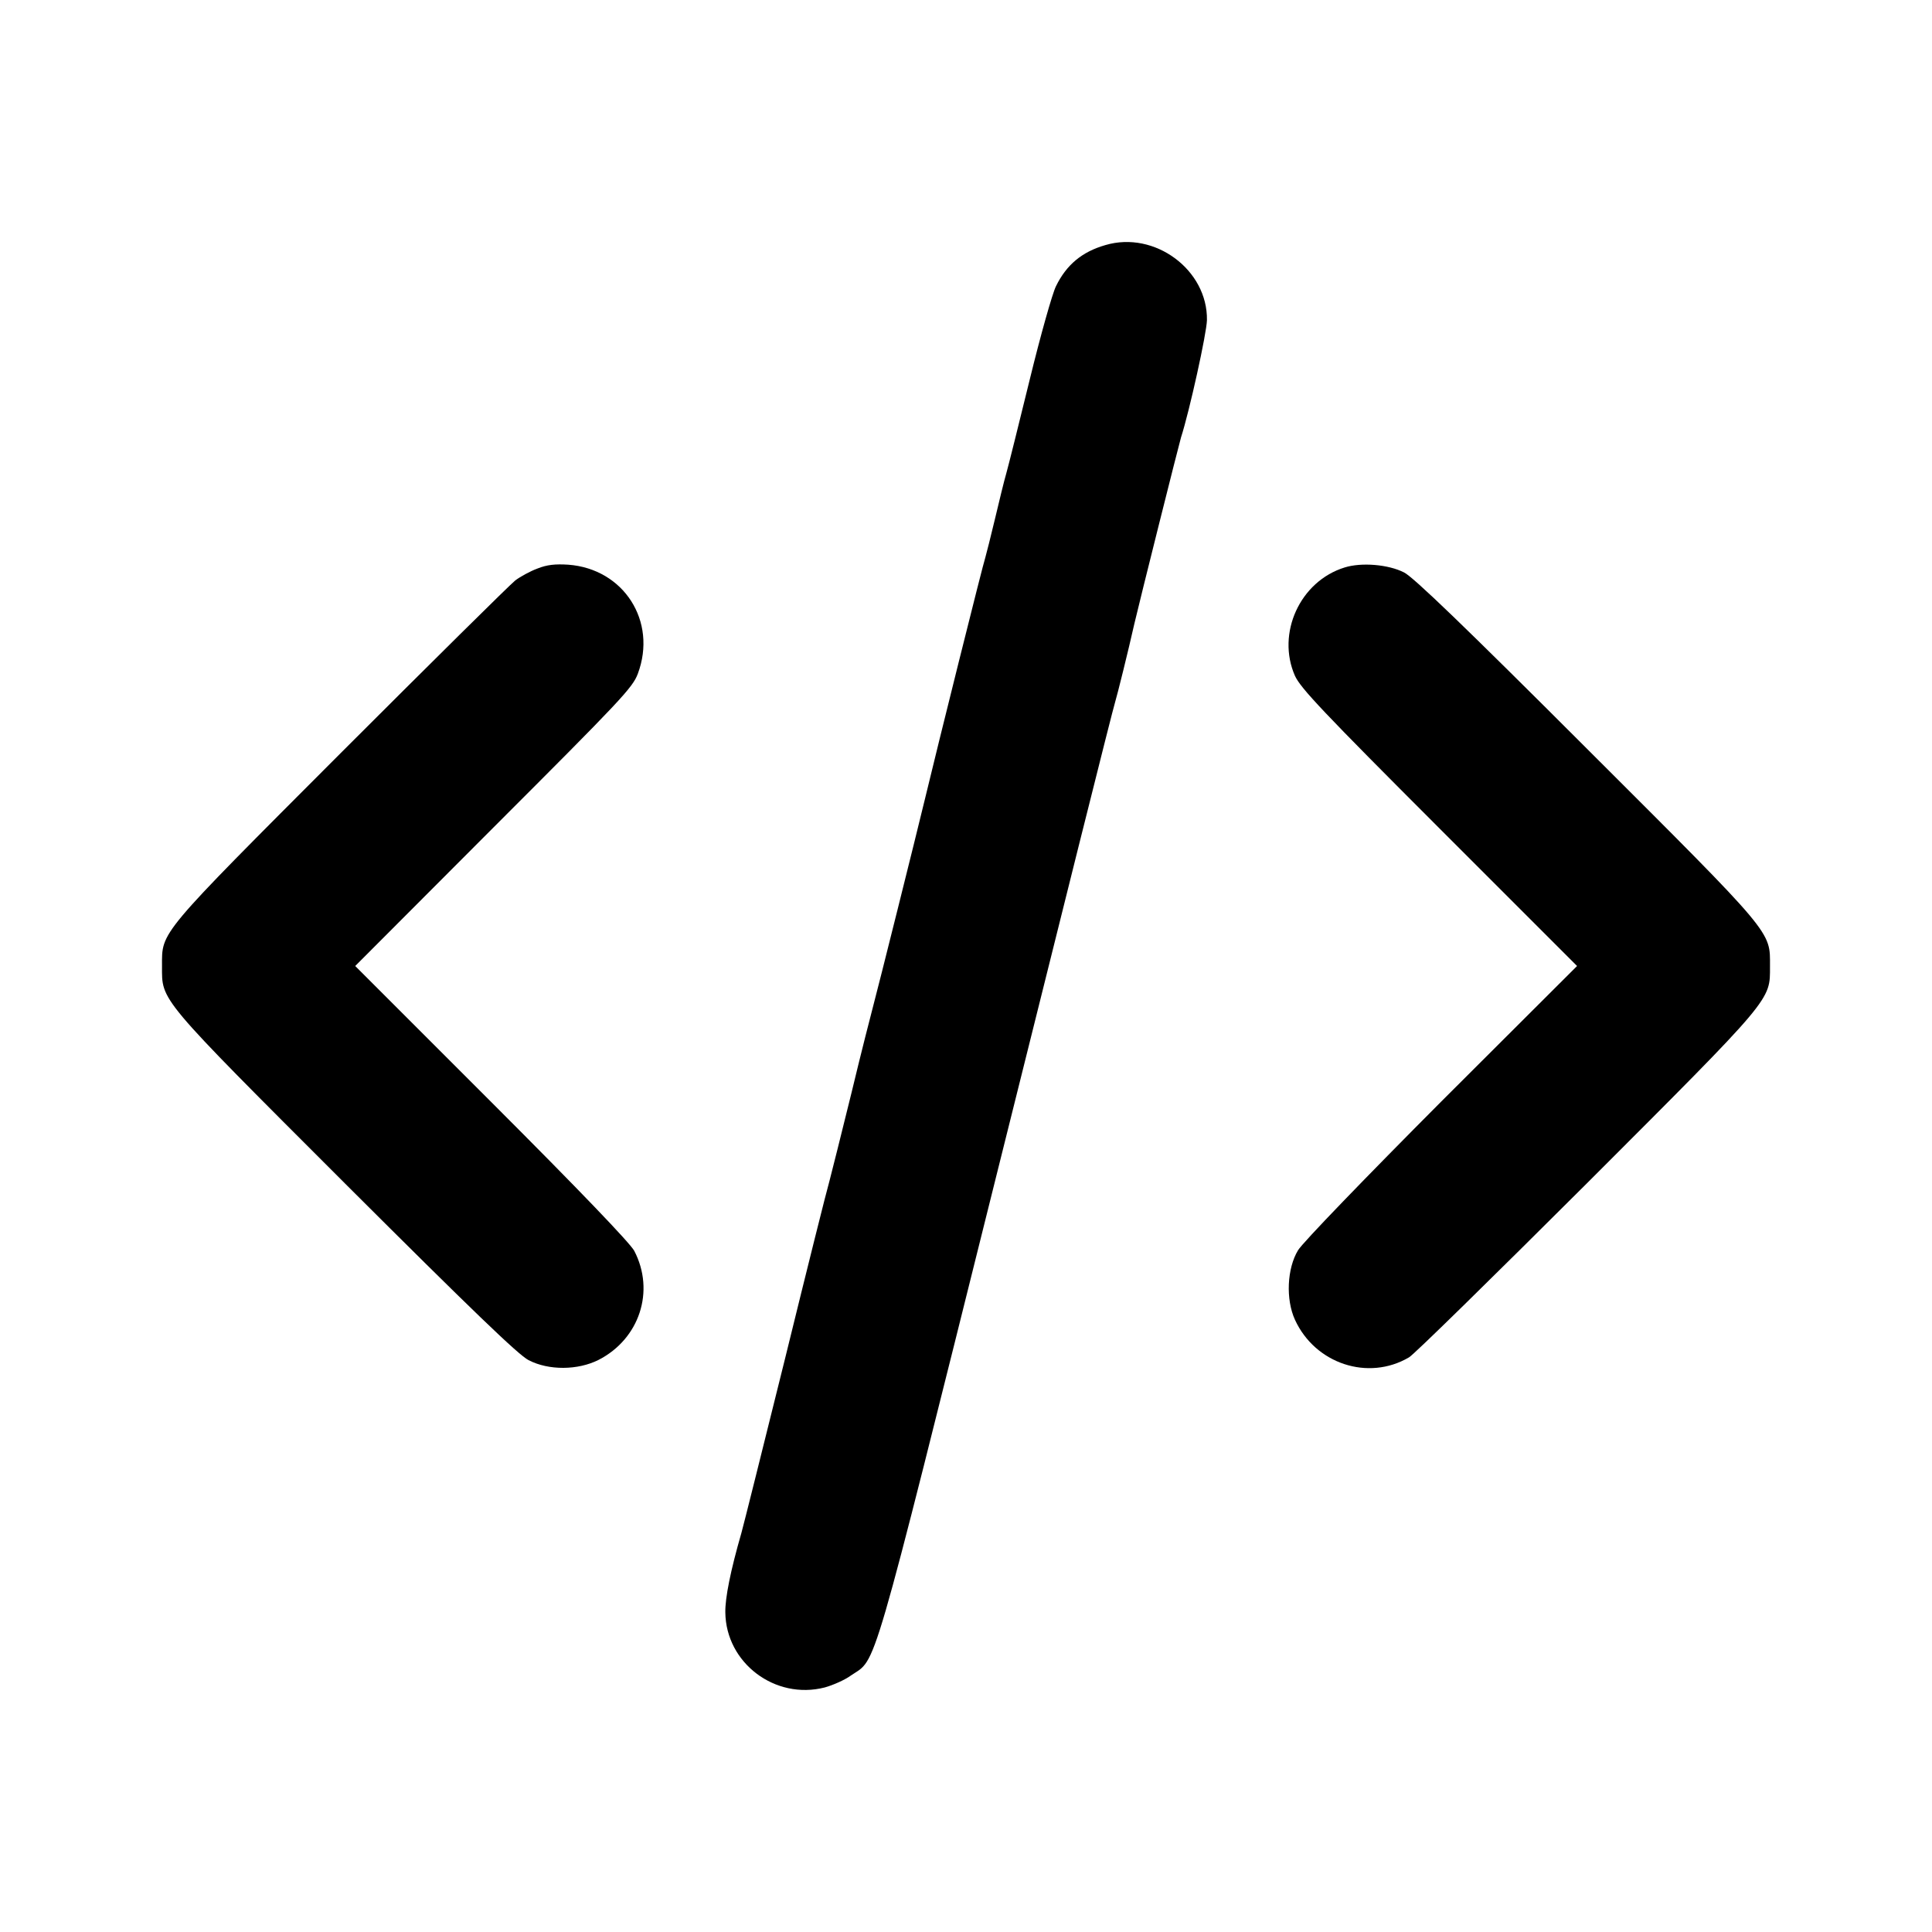
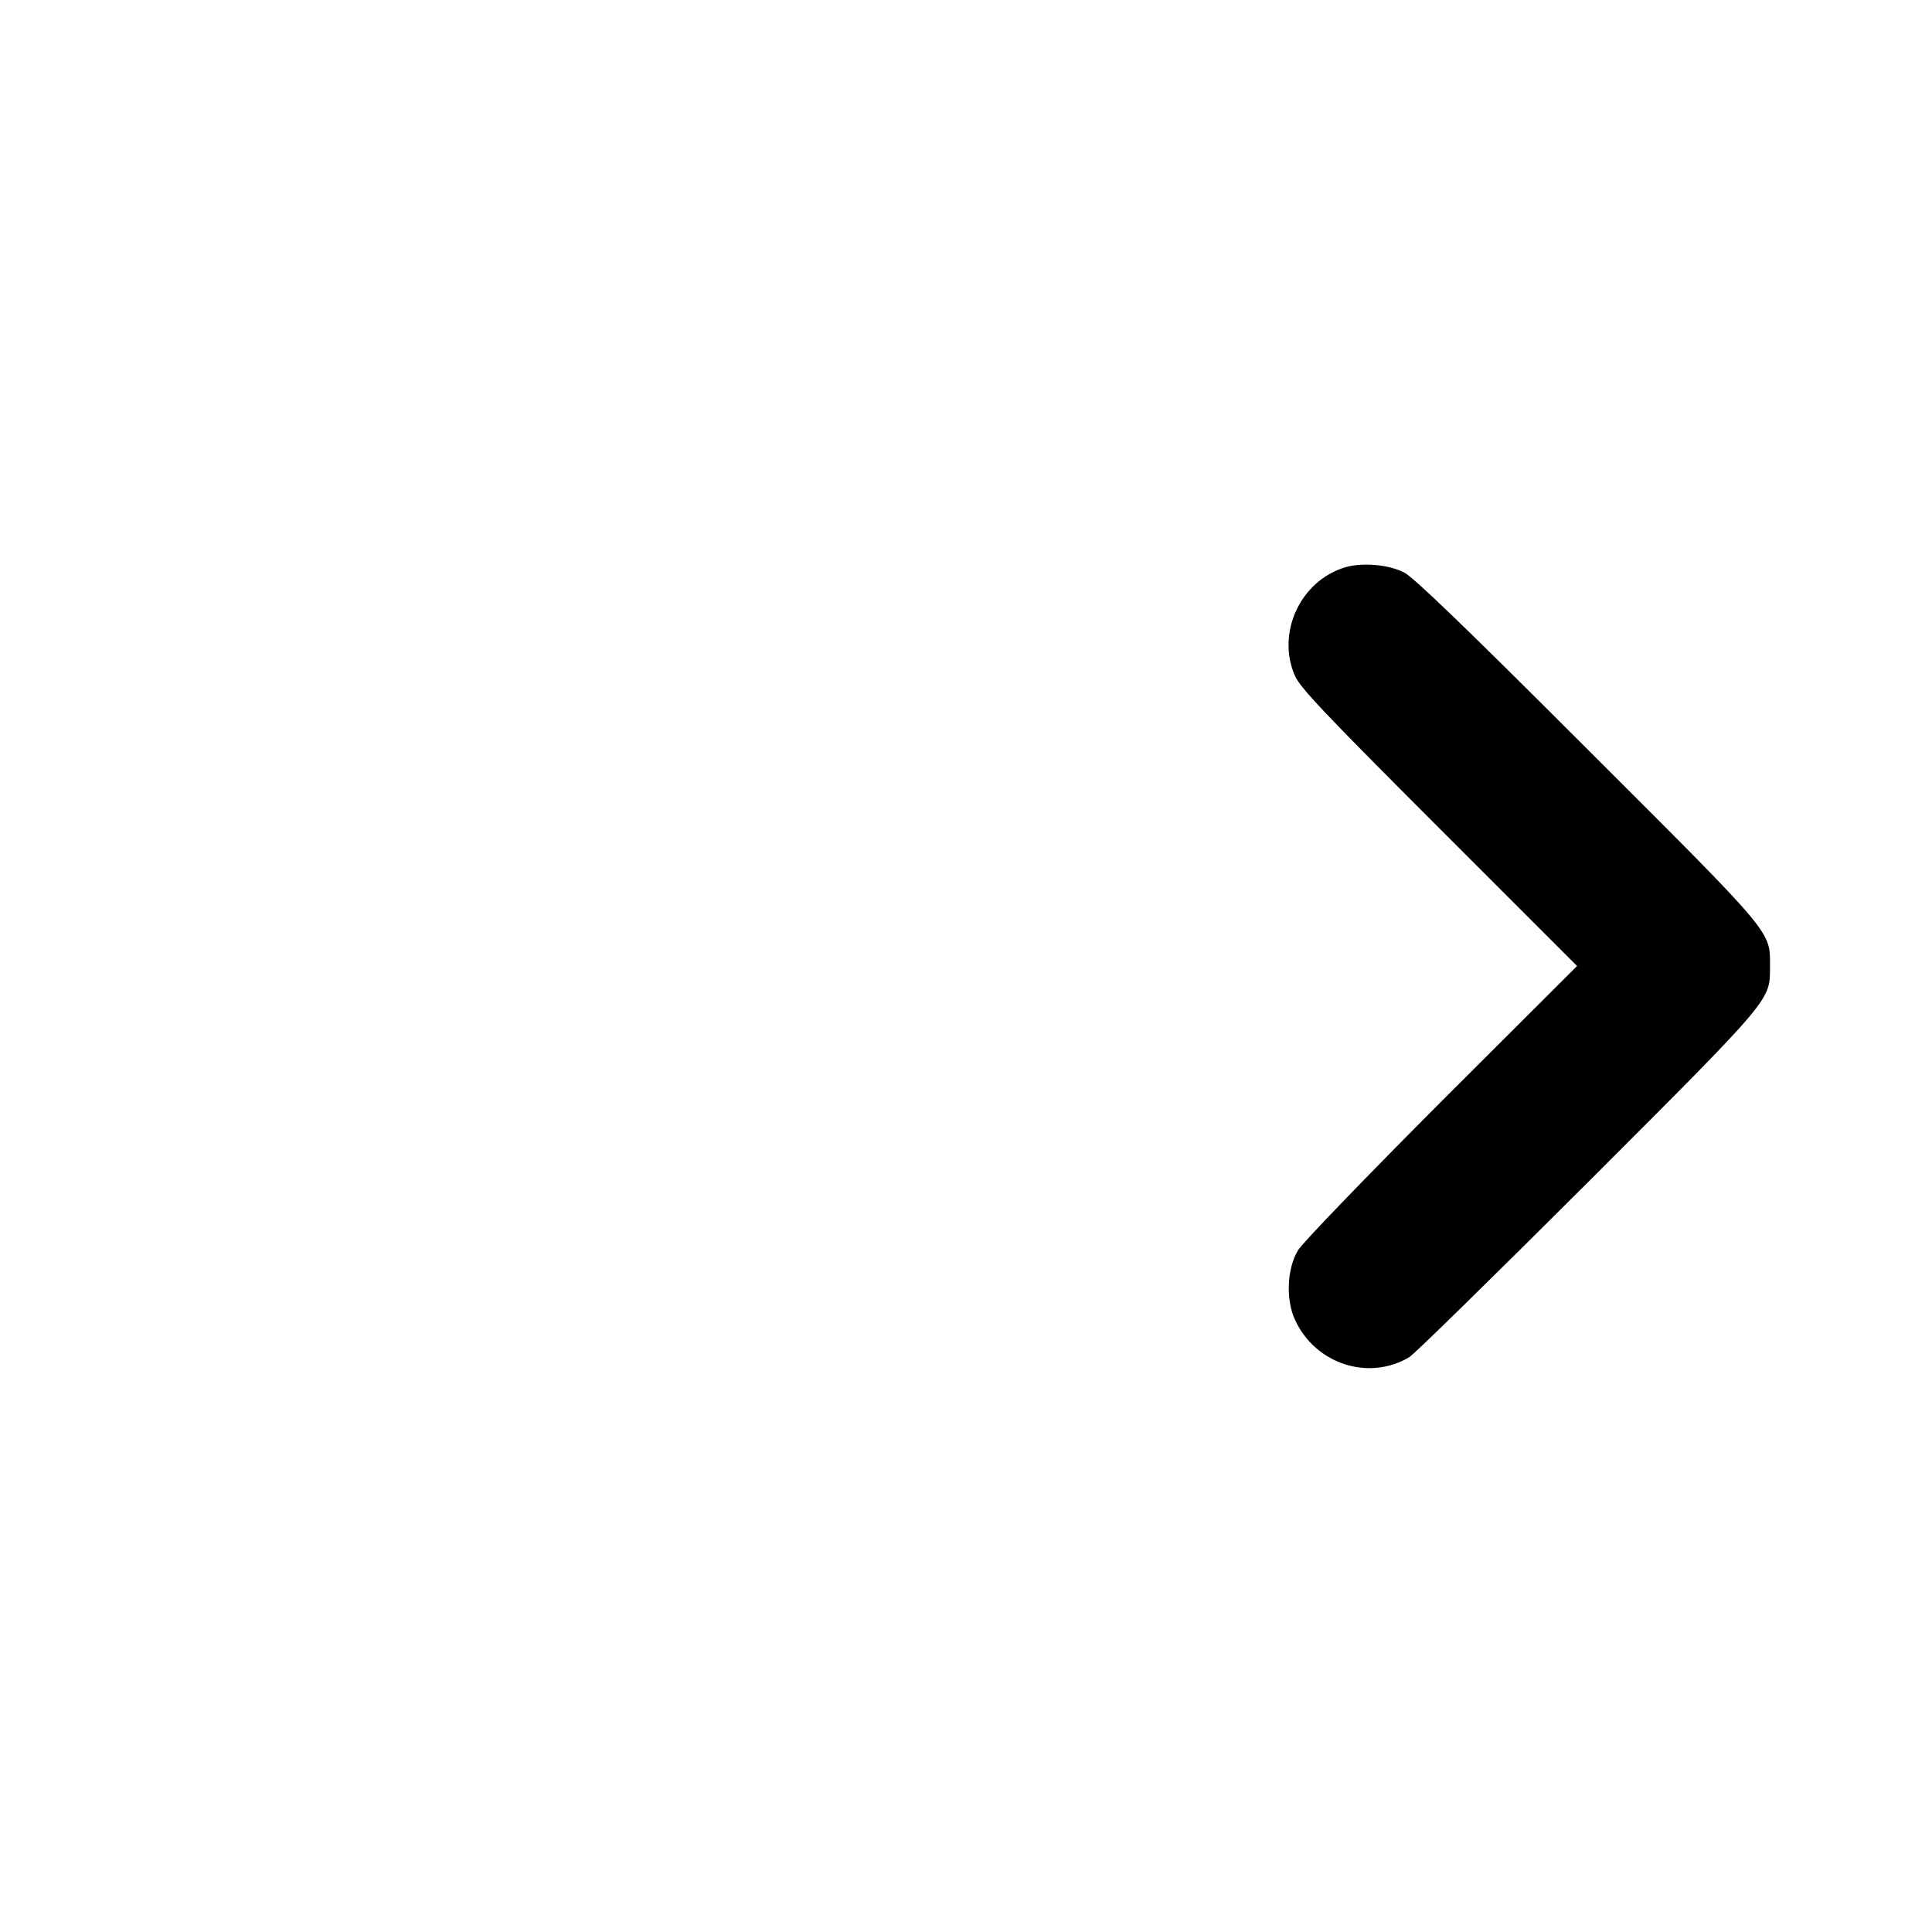
<svg xmlns="http://www.w3.org/2000/svg" version="1.0" width="700pt" height="700pt" viewBox="0 0 700 700" preserveAspectRatio="xMidYMid meet">
  <g transform="translate(0,700) scale(0.1,-0.1)" fill="#000000" stroke="none">
-     <path d="M4005 6112 c-84 -24 -141 -71 -179 -149 -13 -26 -56 -178 -95 -338 -39 -159 -77 -312 -85 -340 -8 -27 -26 -102 -41 -165 -15 -63 -31 -126 -35 -140 -8 -22 -173 -684 -220 -880 -30 -125 -169 -681 -185 -740 -8 -30 -45 -174 -80 -320 -36 -146 -72 -290 -80 -320 -9 -30 -81 -318 -160 -640 -80 -322 -151 -607 -159 -635 -39 -135 -59 -235 -58 -287 2 -183 180 -318 360 -272 29 8 73 27 96 44 94 64 65 -38 526 1810 231 927 424 1699 430 1715 8 26 48 187 70 285 20 86 161 648 169 675 31 96 93 378 94 425 3 182 -189 325 -368 272z" />
-     <path d="M1947 4940 c-27 -10 -63 -30 -80 -43 -18 -14 -302 -295 -632 -625 -665 -666 -648 -646 -648 -772 0 -128 -18 -107 664 -789 458 -457 627 -620 664 -639 73 -38 179 -37 254 1 148 76 205 249 129 395 -15 28 -197 218 -517 538 l-494 494 501 502 c462 462 504 506 523 557 71 190 -51 380 -252 395 -47 3 -77 0 -112 -14z" />
    <path d="M4872 4944 c-162 -50 -248 -239 -180 -393 21 -45 100 -129 523 -552 l499 -499 -493 -492 c-270 -271 -504 -513 -518 -538 -40 -66 -45 -178 -11 -252 73 -159 265 -223 413 -136 17 9 306 293 643 629 680 680 665 663 665 788 0 129 19 107 -665 790 -440 440 -628 621 -661 637 -57 29 -154 37 -215 18z" />
  </g>
</svg>